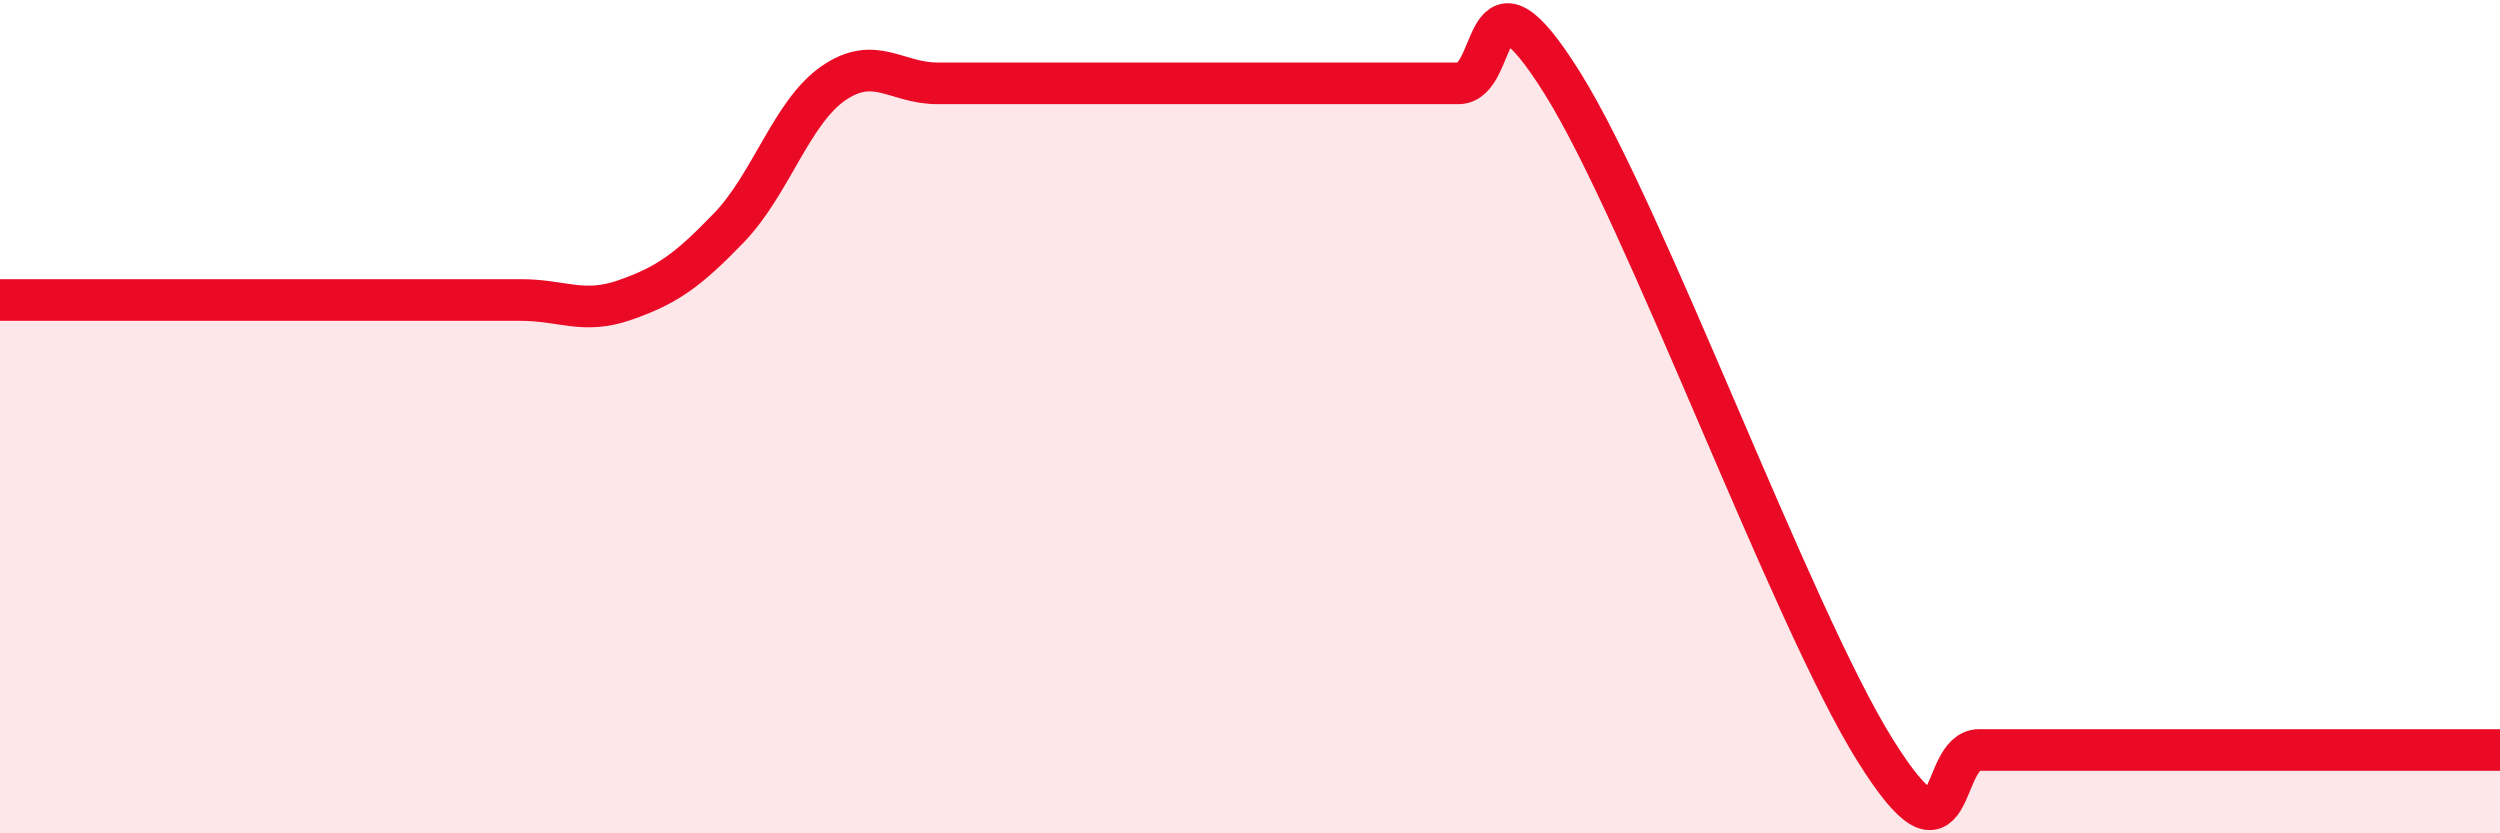
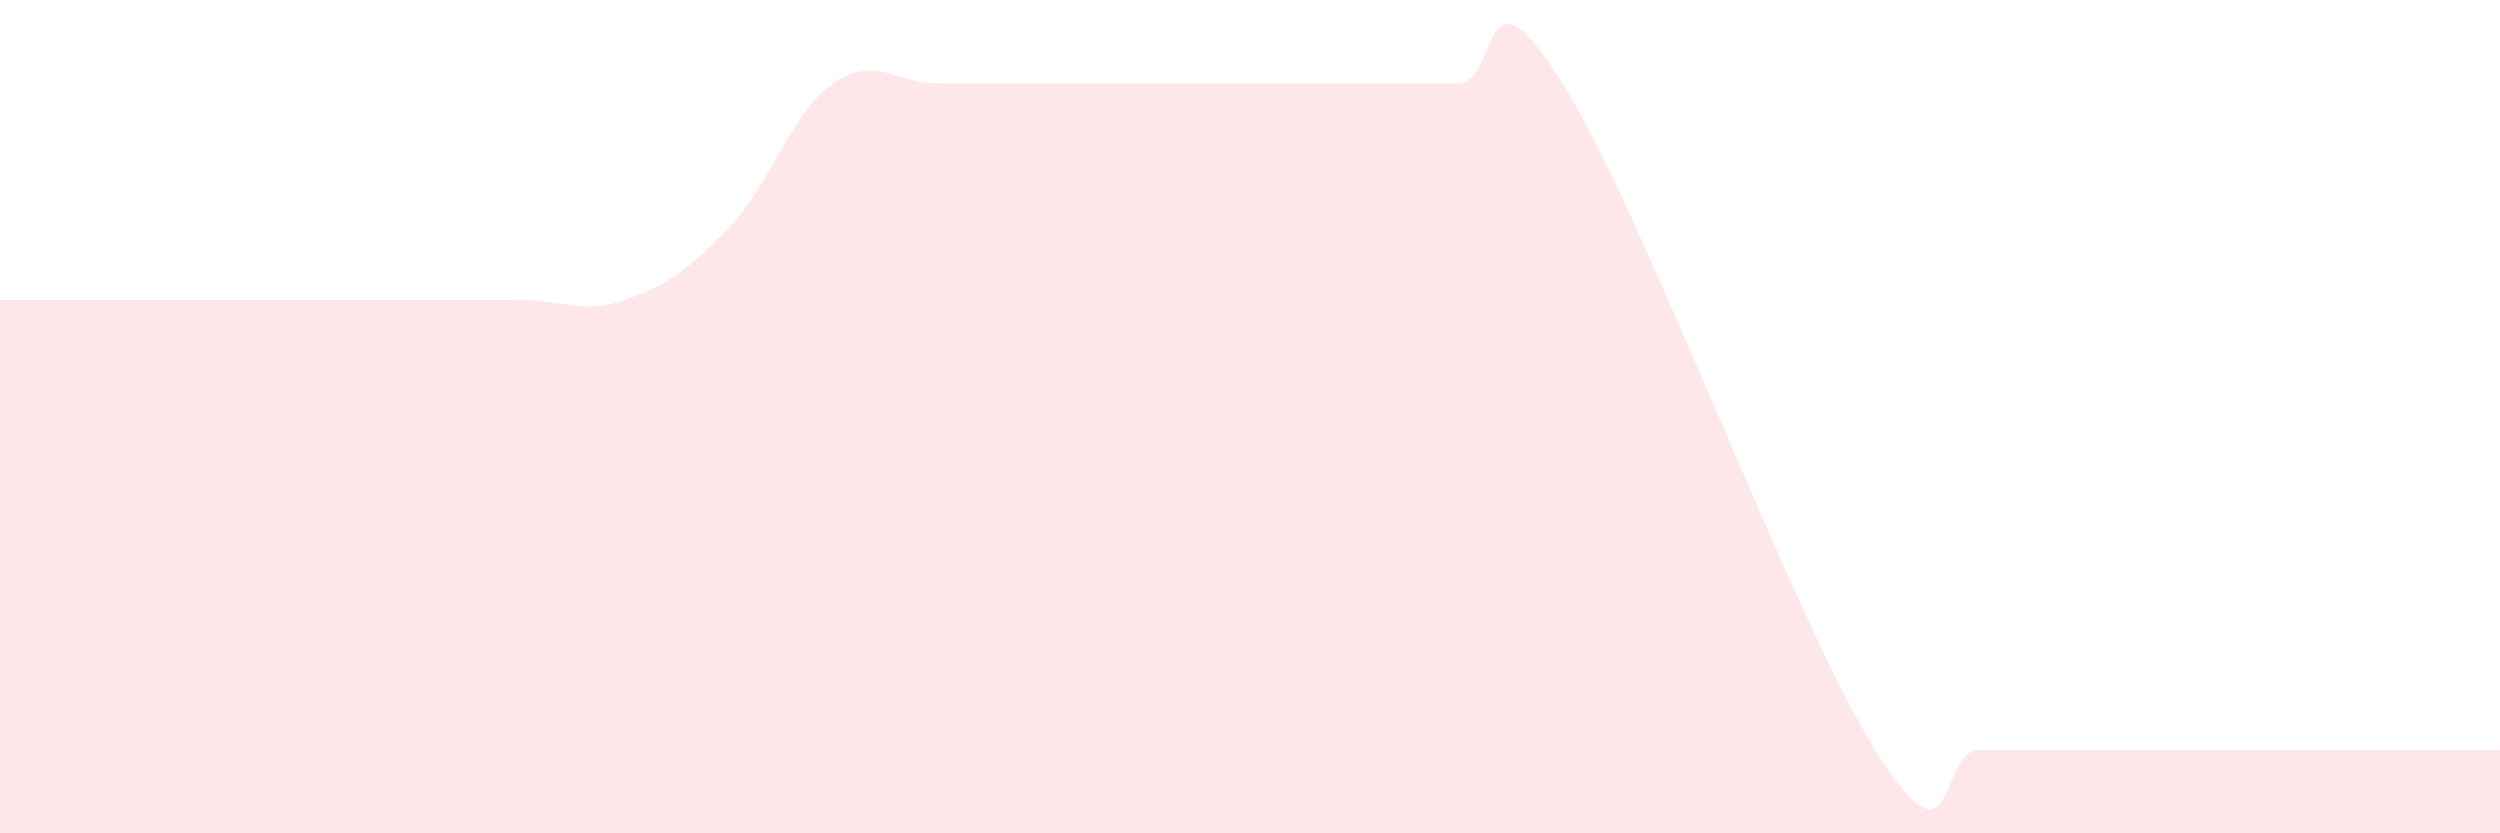
<svg xmlns="http://www.w3.org/2000/svg" width="60" height="20" viewBox="0 0 60 20">
  <path d="M 0,7.2 C 0.5,7.2 1.5,7.2 2.5,7.2 C 3.5,7.2 4,7.2 5,7.2 C 6,7.2 6.5,7.2 7.5,7.2 C 8.5,7.2 9,7.2 10,7.2 C 11,7.2 11.5,7.2 12.5,7.2 C 13.5,7.2 14,7.55 15,7.2 C 16,6.85 16.5,6.5 17.5,5.46 C 18.5,4.42 19,2.69 20,2 C 21,1.31 21.5,2 22.5,2 C 23.5,2 24,2 25,2 C 26,2 26.5,2 27.5,2 C 28.5,2 29,2 30,2 C 31,2 31.5,2 32.5,2 C 33.5,2 34,2 35,2 C 36,2 35.5,-1.2 37.5,2 C 39.5,5.2 43,14.8 45,18 C 47,21.2 46.5,18 47.5,18 C 48.5,18 49,18 50,18 C 51,18 51.5,18 52.5,18 C 53.5,18 53.5,18 55,18 C 56.5,18 59,18 60,18L60 20L0 20Z" fill="#EB0A25" opacity="0.1" stroke-linecap="round" stroke-linejoin="round" />
-   <path d="M 0,7.2 C 0.5,7.2 1.5,7.2 2.5,7.2 C 3.5,7.2 4,7.2 5,7.2 C 6,7.2 6.5,7.2 7.5,7.2 C 8.5,7.2 9,7.2 10,7.2 C 11,7.2 11.5,7.2 12.5,7.2 C 13.5,7.2 14,7.55 15,7.2 C 16,6.85 16.5,6.5 17.5,5.46 C 18.5,4.42 19,2.69 20,2 C 21,1.31 21.5,2 22.5,2 C 23.5,2 24,2 25,2 C 26,2 26.5,2 27.5,2 C 28.5,2 29,2 30,2 C 31,2 31.5,2 32.5,2 C 33.5,2 34,2 35,2 C 36,2 35.5,-1.2 37.5,2 C 39.5,5.2 43,14.8 45,18 C 47,21.2 46.5,18 47.5,18 C 48.5,18 49,18 50,18 C 51,18 51.5,18 52.5,18 C 53.5,18 53.5,18 55,18 C 56.5,18 59,18 60,18" stroke="#EB0A25" stroke-width="1" fill="none" stroke-linecap="round" stroke-linejoin="round" />
</svg>